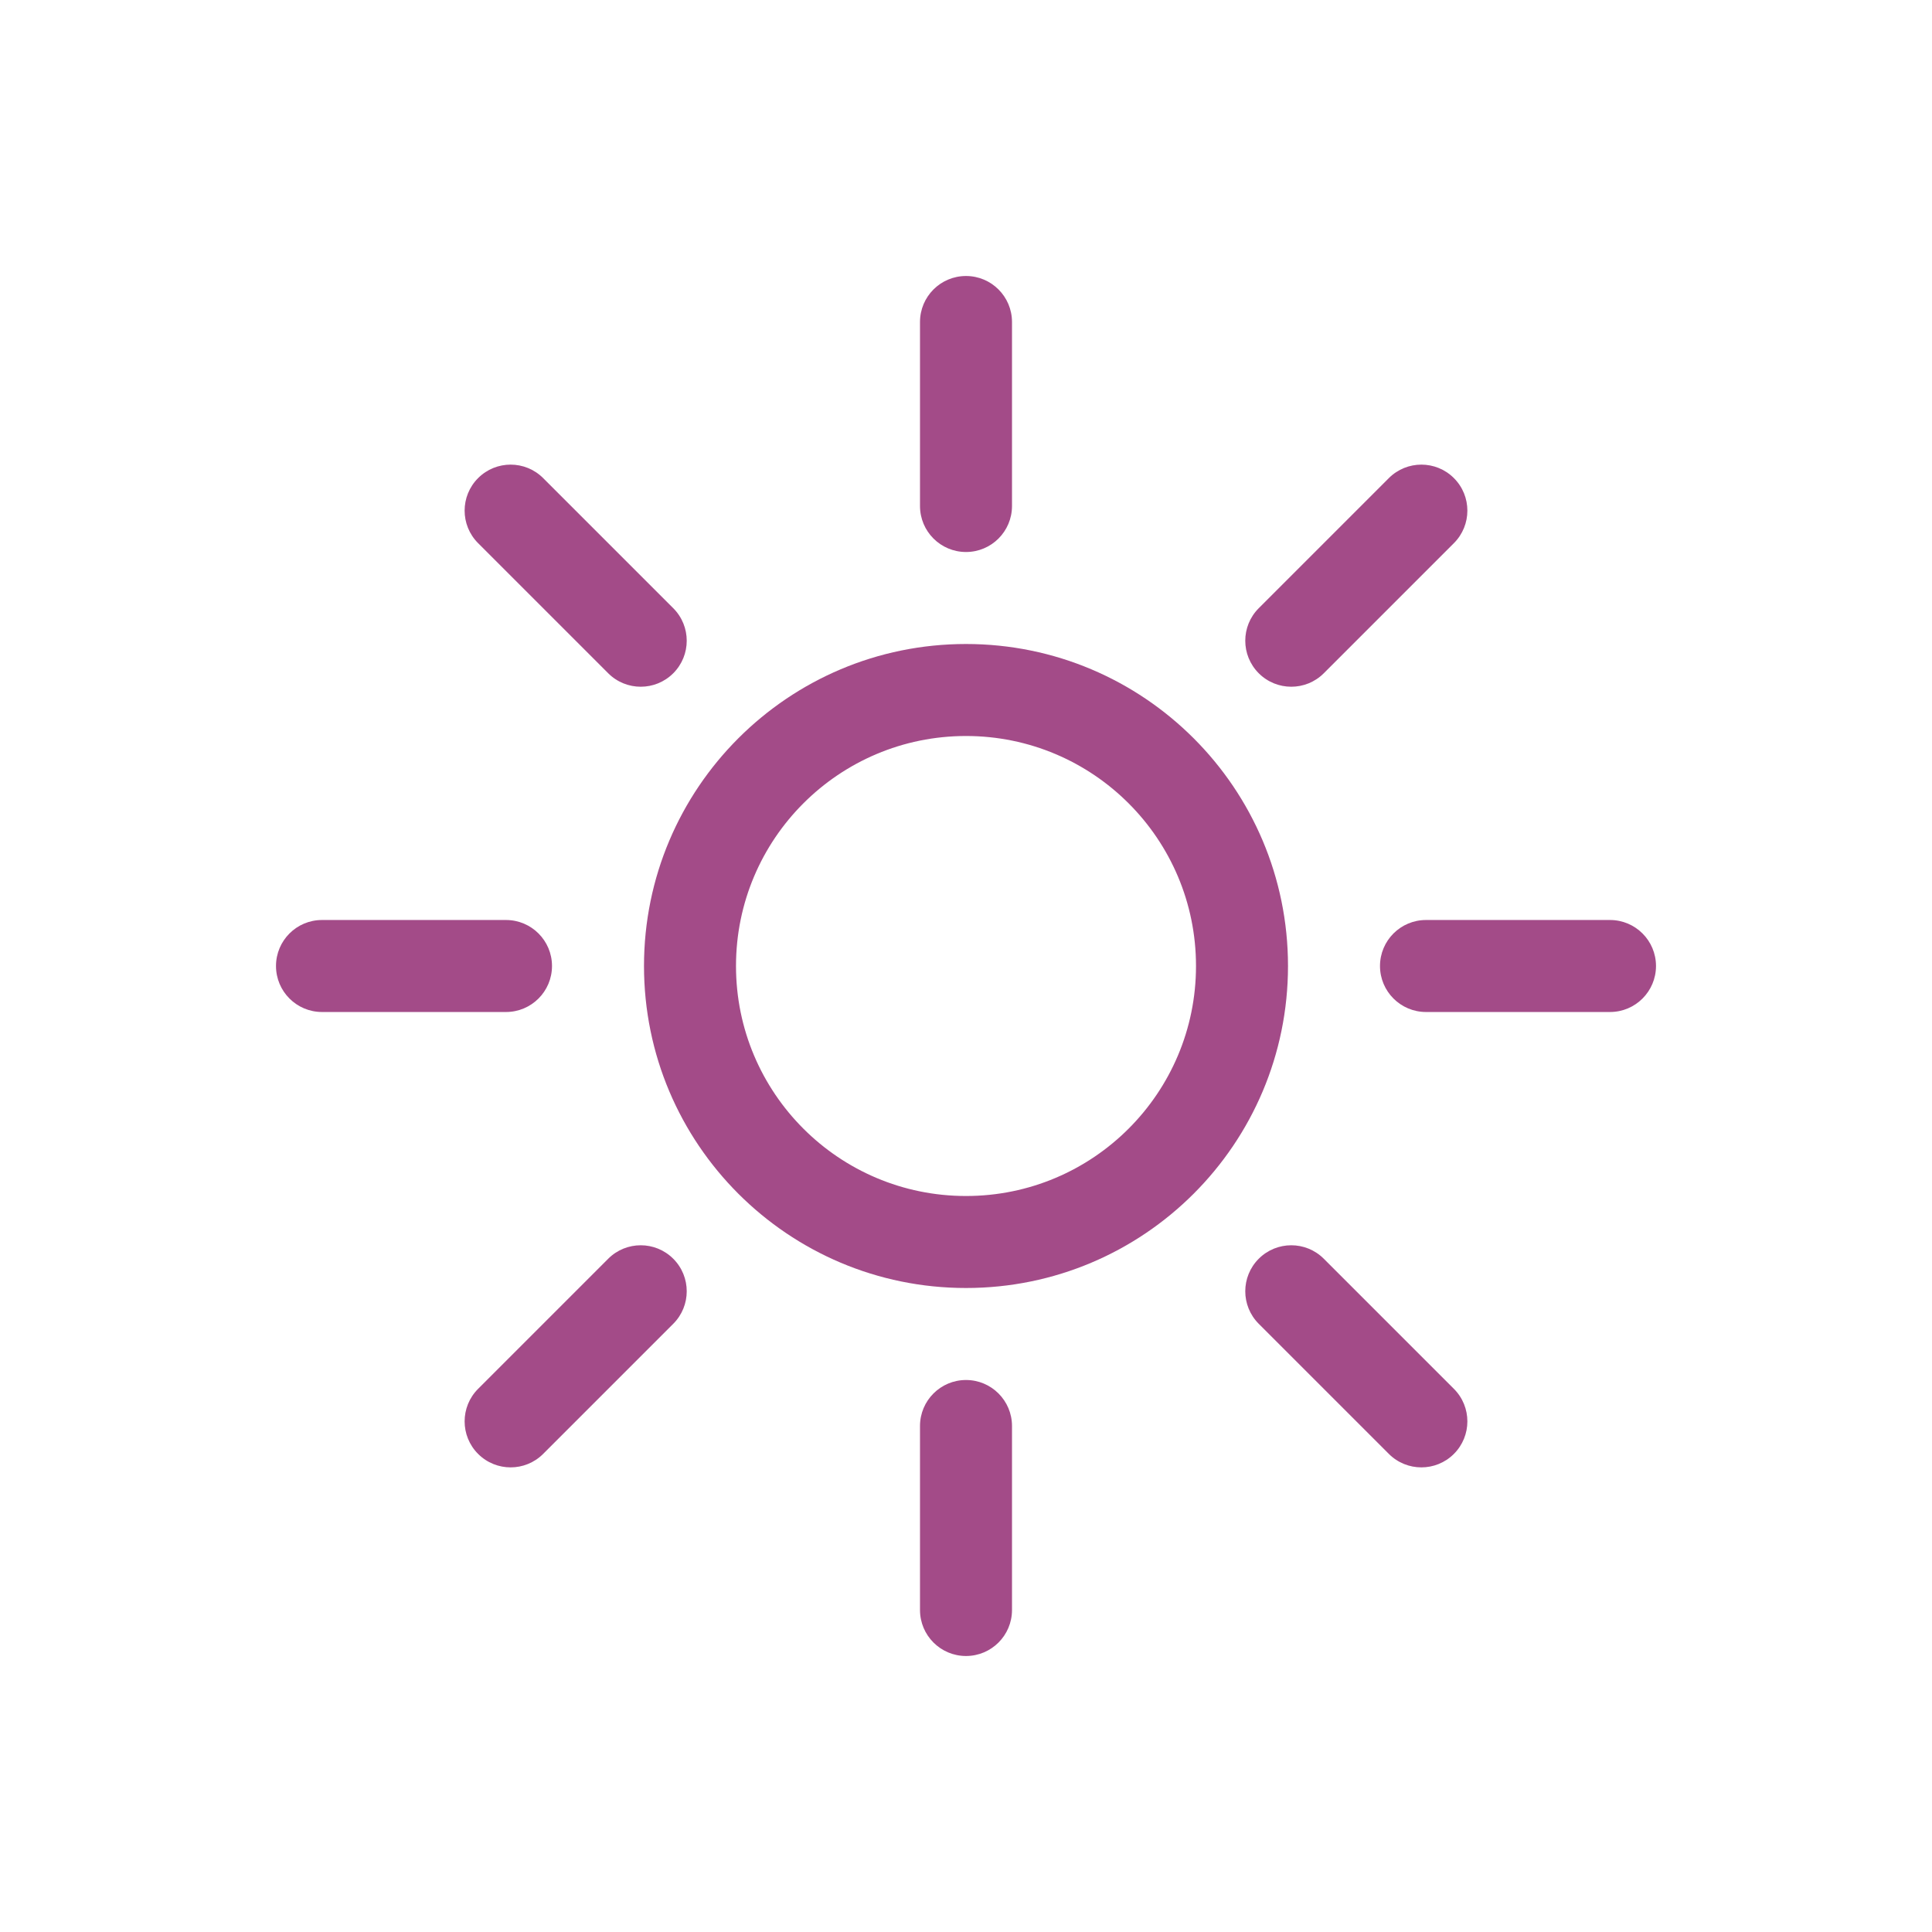
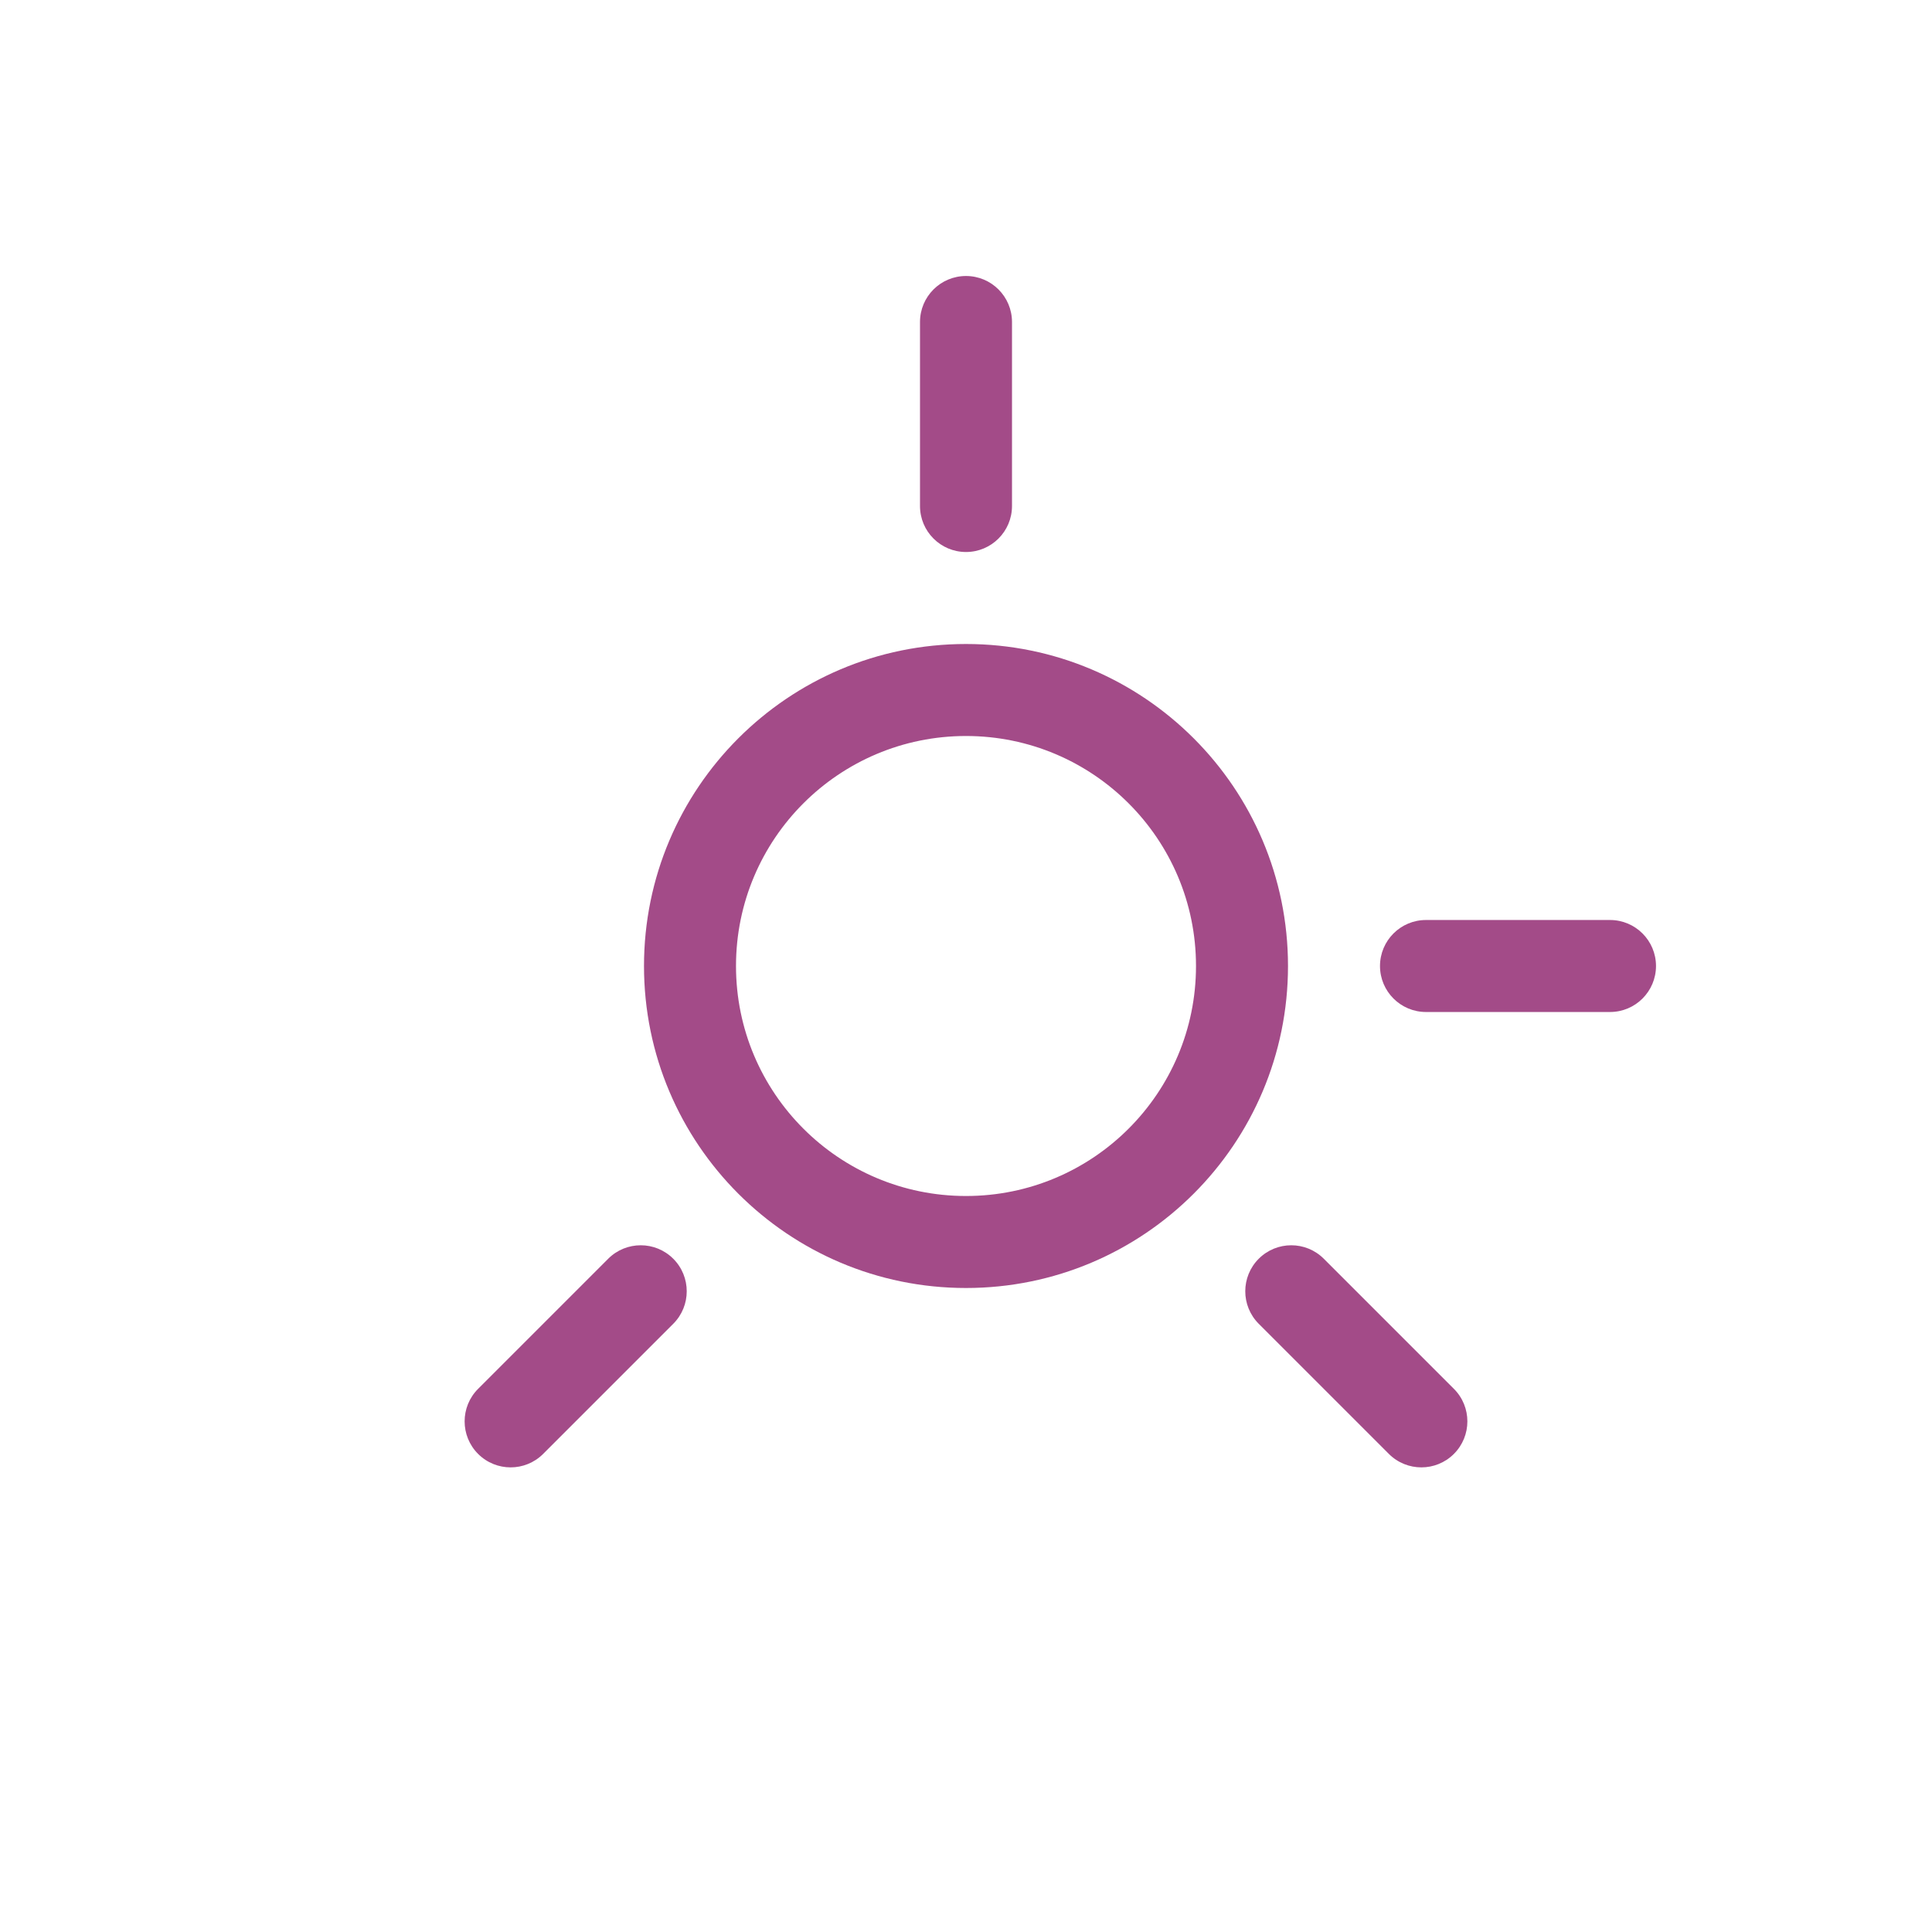
<svg xmlns="http://www.w3.org/2000/svg" width="1024px" height="1024px" viewBox="0 0 1024 1024" version="1.1">
  <title>加热@1x</title>
  <g id="加热" stroke="none" stroke-width="1" fill="none" fill-rule="evenodd">
    <rect fill="#FFFFFF" x="0" y="0" width="1024" height="1024" />
    <g fill="#A34B88" fill-rule="nonzero">
      <path d="M512,341.333 C606.257,341.333 682.667,417.743 682.667,512 C682.667,606.257 606.257,682.667 512,682.667 C417.743,682.667 341.333,606.257 341.333,512 C341.333,417.743 417.743,341.333 512,341.333 Z M512,390.095 C444.674,390.095 390.095,444.674 390.095,512 C390.095,579.326 444.674,633.905 512,633.905 C579.326,633.905 633.905,579.326 633.905,512 C633.905,444.674 579.326,390.095 512,390.095 Z" id="椭圆形" />
      <g id="编组-5" transform="translate(487.619, 146.286)">
        <path d="M24.381,0 C37.846,0 48.762,10.916 48.762,24.381 L48.762,121.905 C48.762,135.37 37.846,146.286 24.381,146.286 C10.916,146.286 0,135.37 0,121.905 L0,24.381 C0,10.916 10.916,0 24.381,0 Z" id="矩形" />
-         <path d="M24.381,585.143 C37.846,585.143 48.762,596.059 48.762,609.524 L48.762,707.048 C48.762,720.513 37.846,731.429 24.381,731.429 C10.916,731.429 0,720.513 0,707.048 L0,609.524 C0,596.059 10.916,585.143 24.381,585.143 Z" id="矩形" />
      </g>
      <g id="编组-5" transform="translate(512, 512) rotate(90) translate(-512, -512) translate(487.619, 146.286)">
        <path d="M24.381,-1.44347952e-13 C37.846,-1.44347952e-13 48.762,10.916 48.762,24.381 L48.762,121.905 C48.762,135.37 37.846,146.286 24.381,146.286 C10.916,146.286 0,135.37 0,121.905 L0,24.381 C0,10.916 10.916,-1.44347952e-13 24.381,-1.44347952e-13 Z" id="矩形" />
-         <path d="M24.381,585.143 C37.846,585.143 48.762,596.059 48.762,609.524 L48.762,707.048 C48.762,720.513 37.846,731.429 24.381,731.429 C10.916,731.429 0,720.513 0,707.048 L0,609.524 C0,596.059 10.916,585.143 24.381,585.143 Z" id="矩形" />
      </g>
      <g id="编组-5" transform="translate(512, 512) rotate(45) translate(-512, -512) translate(487.619, 146.286)">
-         <path d="M24.381,-5.74295337e-15 C37.846,-5.74295337e-15 48.762,10.916 48.762,24.381 L48.762,121.905 C48.762,135.37 37.846,146.286 24.381,146.286 C10.916,146.286 2.10288576e-12,135.37 2.10288576e-12,121.905 L2.10288576e-12,24.381 C2.10288576e-12,10.916 10.916,-5.74295337e-15 24.381,-5.74295337e-15 Z" id="矩形" />
        <path d="M24.381,585.143 C37.846,585.143 48.762,596.059 48.762,609.524 L48.762,707.048 C48.762,720.513 37.846,731.429 24.381,731.429 C10.916,731.429 -1.96211717e-13,720.513 -1.96211717e-13,707.048 L-1.96211717e-13,609.524 C-1.96211717e-13,596.059 10.916,585.143 24.381,585.143 Z" id="矩形" />
      </g>
      <g id="编组-5" transform="translate(512, 512) rotate(-45) translate(-512, -512) translate(487.619, 146.286)">
-         <path d="M24.381,1.68238447e-14 C37.846,1.68238447e-14 48.762,10.916 48.762,24.381 L48.762,121.905 C48.762,135.37 37.846,146.286 24.381,146.286 C10.916,146.286 2.24347324e-11,135.37 2.24347324e-11,121.905 L2.24347324e-11,24.381 C2.24347324e-11,10.916 10.916,1.68238447e-14 24.381,1.68238447e-14 Z" id="矩形" />
        <path d="M24.381,585.143 C37.846,585.143 48.762,596.059 48.762,609.524 L48.762,707.048 C48.762,720.513 37.846,731.429 24.381,731.429 C10.916,731.429 3.01199675e-13,720.513 3.01199675e-13,707.048 L3.01199675e-13,609.524 C3.01199675e-13,596.059 10.916,585.143 24.381,585.143 Z" id="矩形" />
      </g>
    </g>
  </g>
</svg>